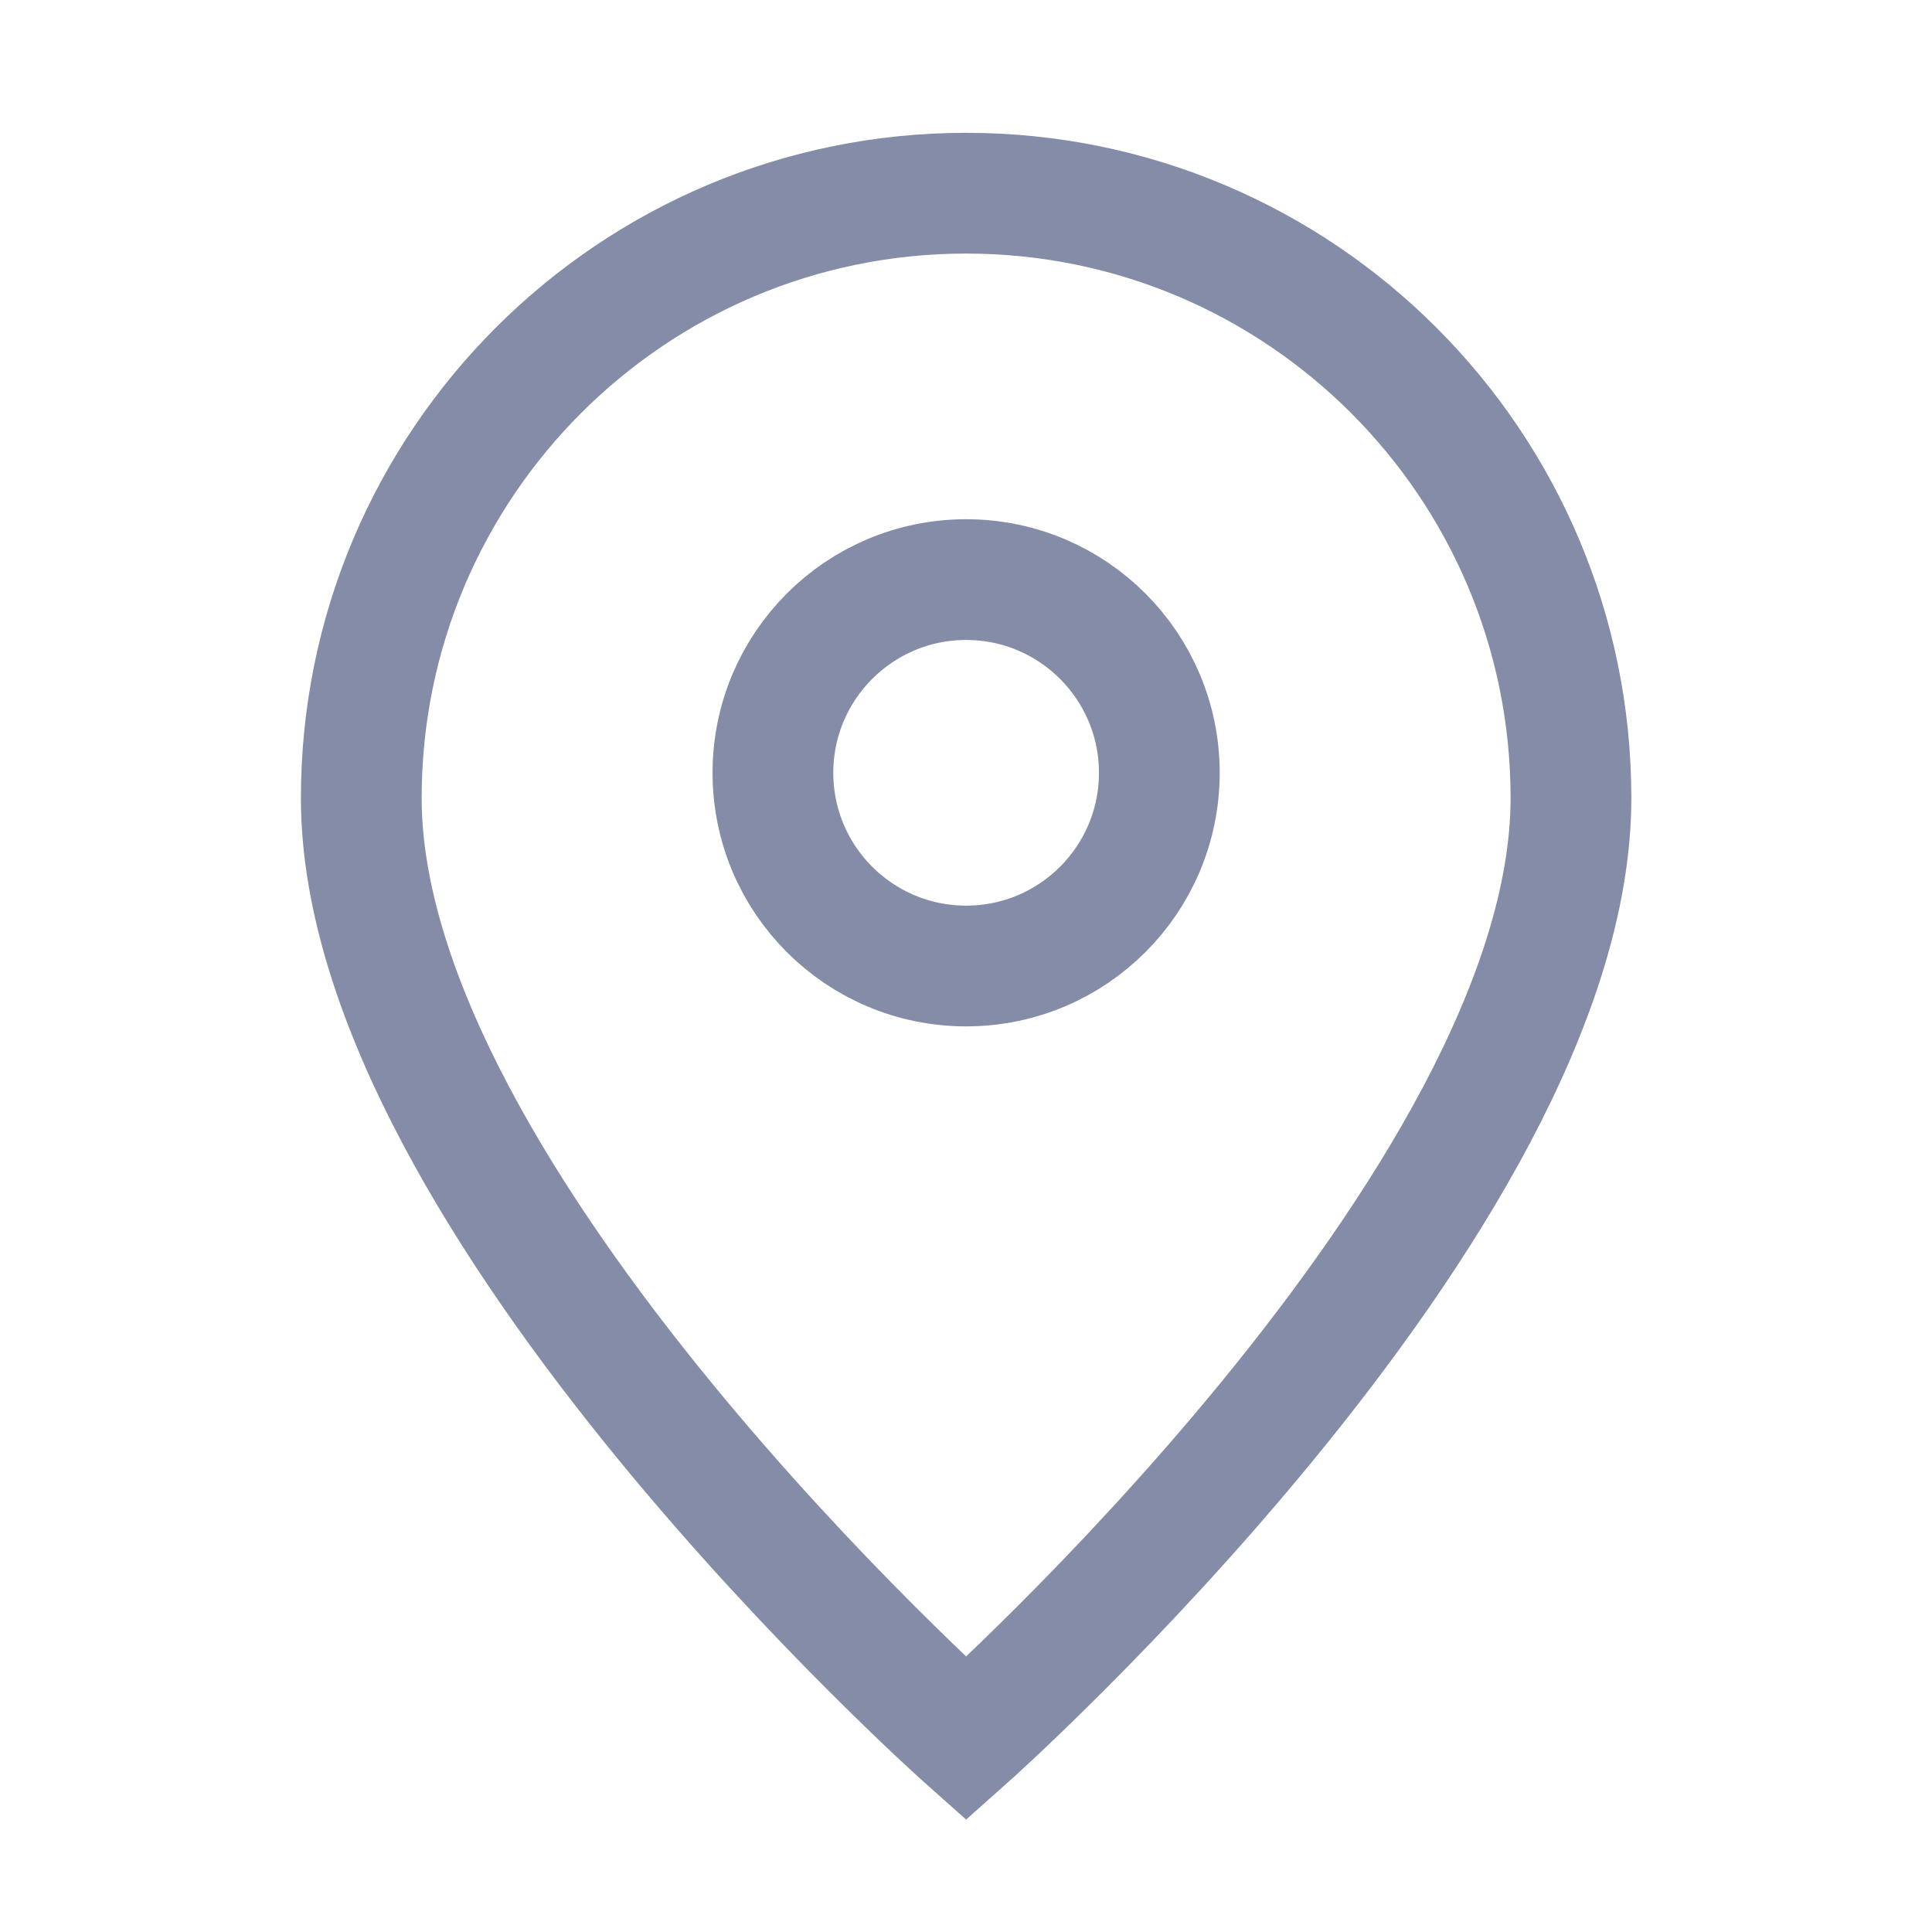
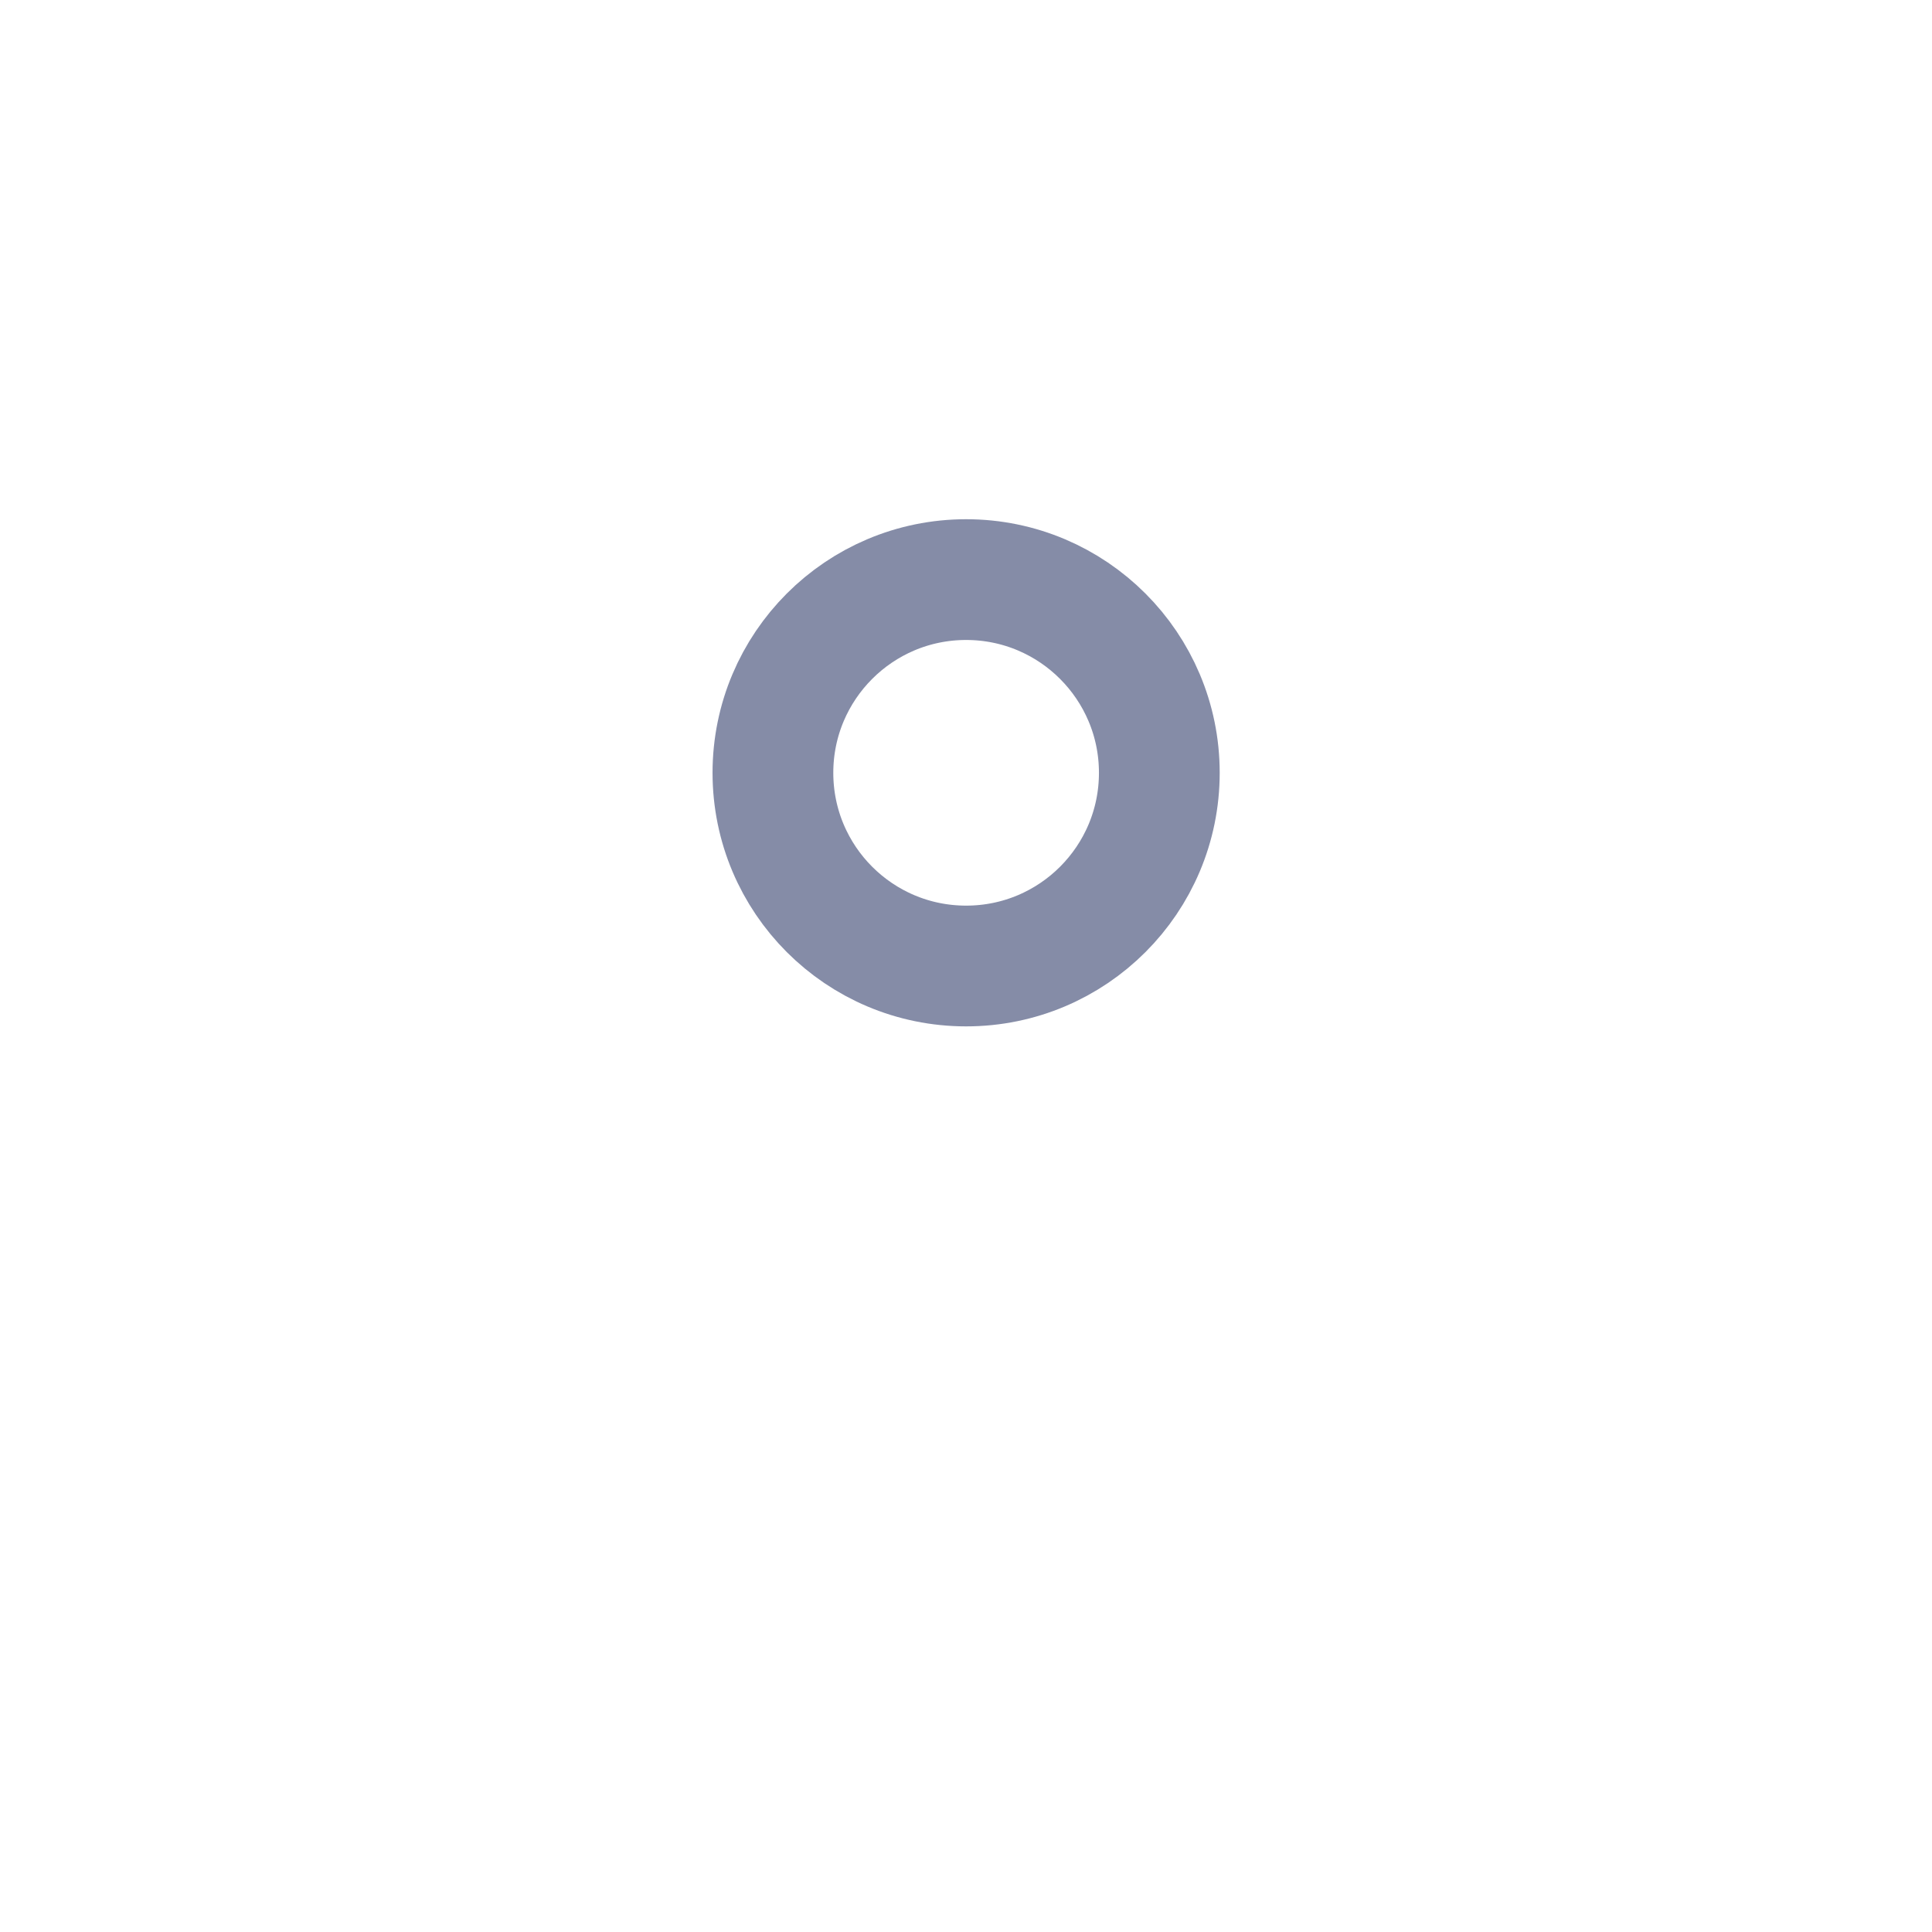
<svg xmlns="http://www.w3.org/2000/svg" width="16" height="16" viewBox="0 0 16 16" fill="none">
-   <path d="M8.001 14.4C8.001 14.4 13.01 9.948 13.01 6.609C13.01 3.843 10.767 1.6 8.001 1.6C5.235 1.6 2.992 3.843 2.992 6.609C2.992 9.948 8.001 14.4 8.001 14.4Z" stroke="#858CA7" />
  <path d="M9.601 6.4C9.601 7.284 8.885 8 8.001 8C7.117 8 6.401 7.284 6.401 6.4C6.401 5.517 7.117 4.8 8.001 4.8C8.885 4.8 9.601 5.517 9.601 6.4Z" stroke="#858CA7" />
</svg>